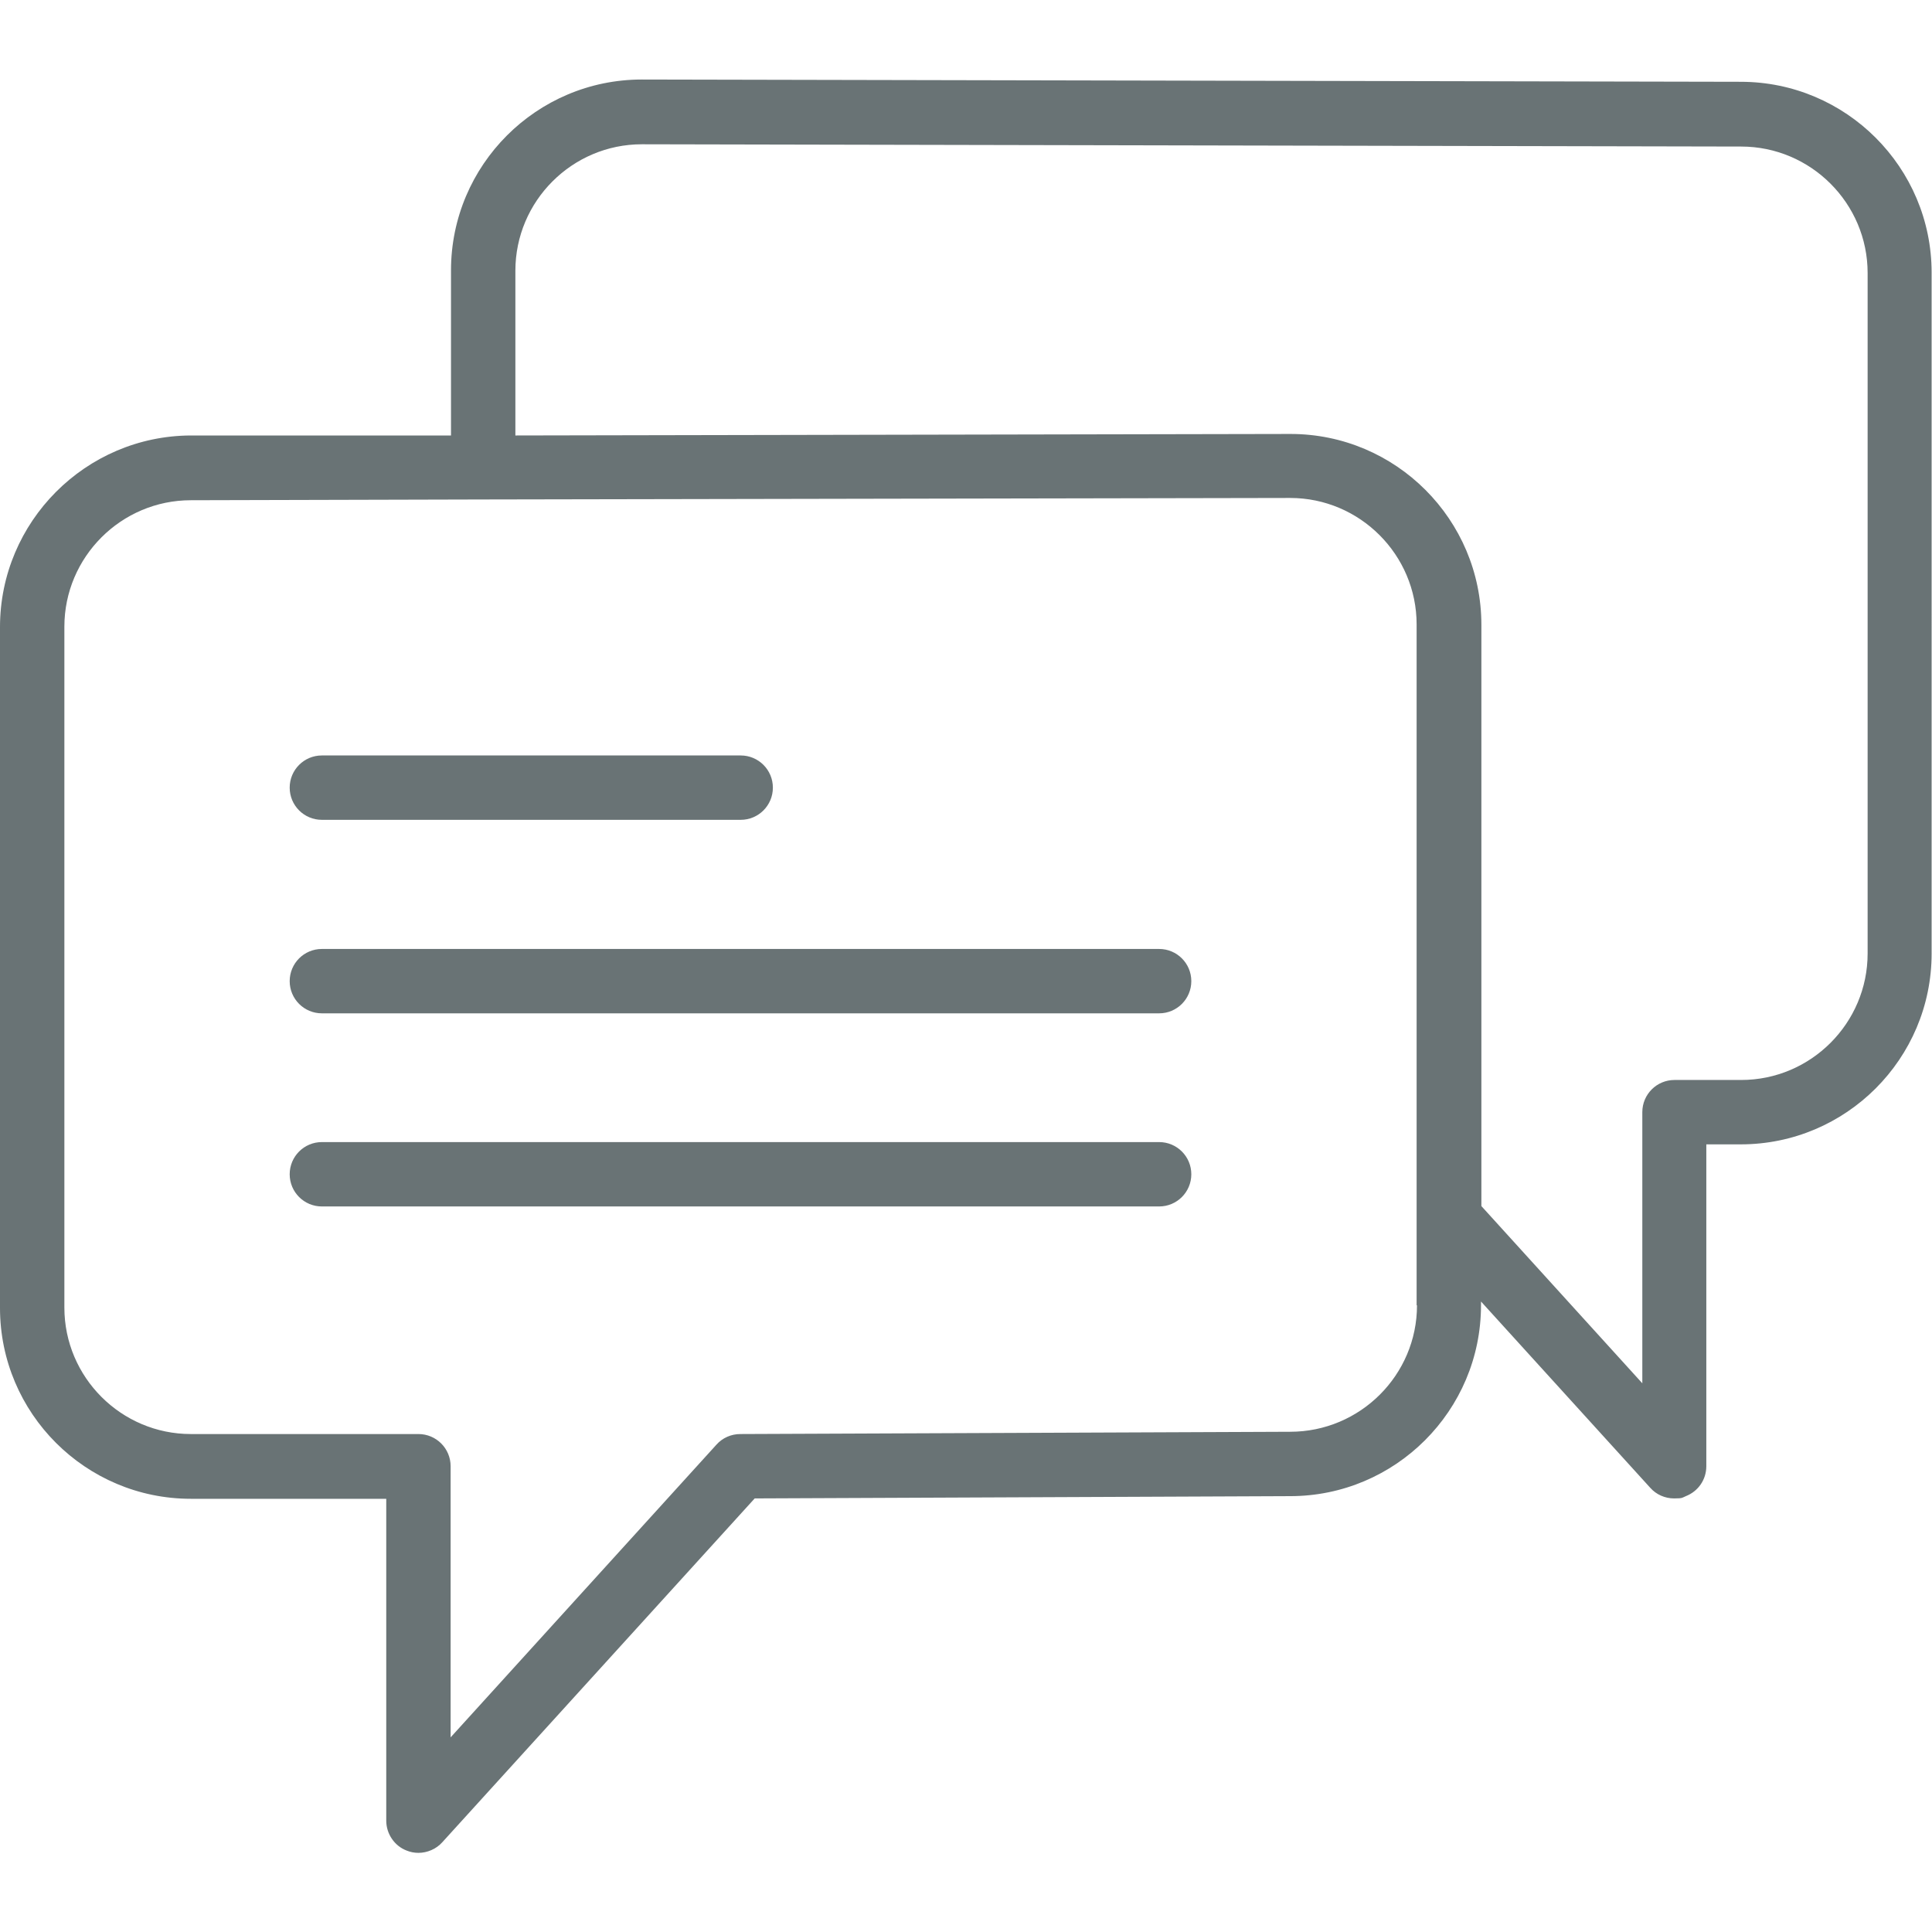
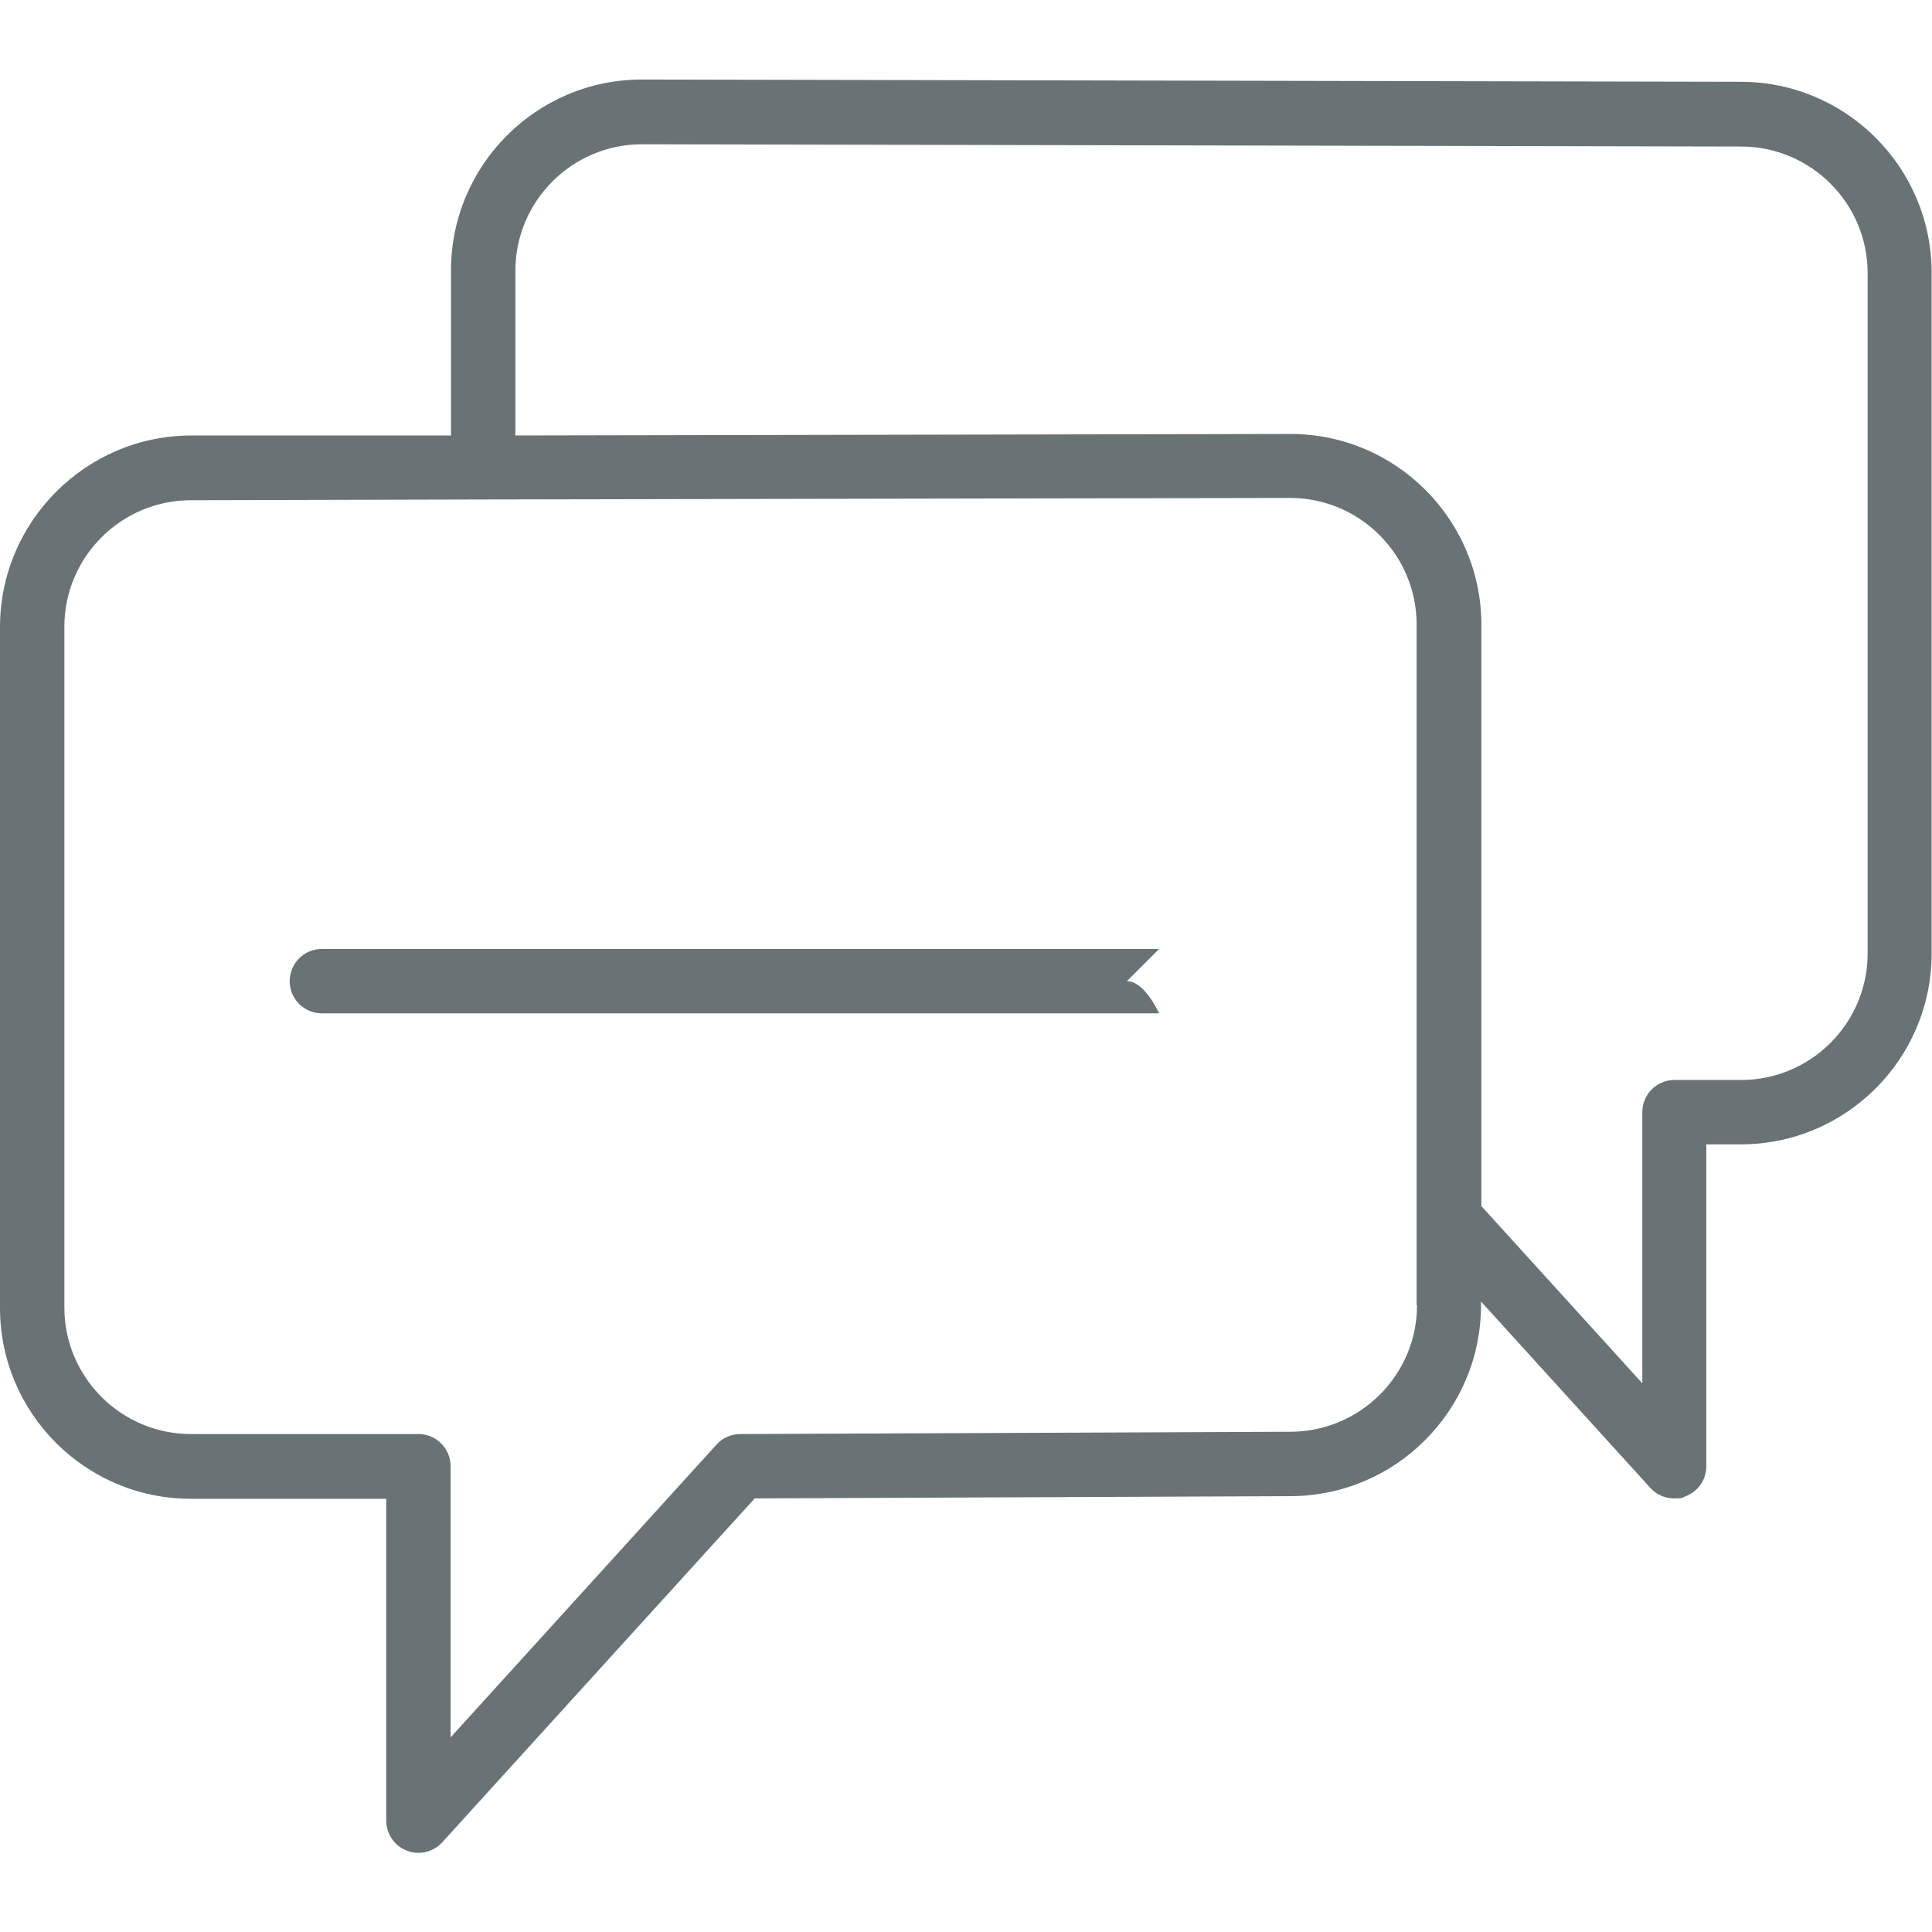
<svg xmlns="http://www.w3.org/2000/svg" id="Capa_1" version="1.1" viewBox="0 0 510.2 510.2">
  <defs>
    <style>
      .st0 {
        fill: #697375;
      }
    </style>
  </defs>
-   <path class="st0" d="M85,216.5h110.6c4.7,0,8.5-3.8,8.5-8.5s-3.8-8.5-8.5-8.5h-110.6c-4.7,0-8.5,3.8-8.5,8.5s3.8,8.5,8.5,8.5Z" />
-   <path class="st0" d="M306.1,250.6H85c-4.7,0-8.5,3.8-8.5,8.5s3.8,8.5,8.5,8.5h221.1c4.7,0,8.5-3.8,8.5-8.5s-3.8-8.5-8.5-8.5Z" />
-   <path class="st0" d="M306.1,301.6H85c-4.7,0-8.5,3.8-8.5,8.5s3.8,8.5,8.5,8.5h221.1c4.7,0,8.5-3.8,8.5-8.5s-3.8-8.5-8.5-8.5Z" />
+   <path class="st0" d="M306.1,250.6H85c-4.7,0-8.5,3.8-8.5,8.5s3.8,8.5,8.5,8.5h221.1s-3.8-8.5-8.5-8.5Z" />
  <path class="st0" d="M459.8,21.6l-290.3-.6c-27.8,0-50.4,22.6-50.4,50.4v43.6H50.4c-27.8.1-50.4,22.8-50.4,50.6v179.8c0,27.8,22.6,50.4,50.4,50.4h51.6v85c0,3.5,2.2,6.7,5.4,7.9,1,.4,2,.6,3.1.6,2.3,0,4.7-1,6.3-2.8l82.5-90.8,141.4-.6c27.8,0,50.4-22.6,50.4-50.4v-1l44.7,49.2c1.6,1.8,3.9,2.8,6.3,2.8s2.1-.2,3.1-.6c3.3-1.3,5.4-4.4,5.4-7.9v-85h9.1c27.8,0,50.4-22.6,50.4-50.4V72c0-27.8-22.6-50.4-50.4-50.4ZM374.2,344.7c0,18.4-15,33.4-33.5,33.4l-145.2.6c-2.4,0-4.7,1-6.3,2.8l-70.2,77.3v-71.6c0-4.7-3.8-8.5-8.5-8.5h-60.1c-18.4,0-33.4-15-33.4-33.4v-179.8c0-18.4,15-33.4,33.4-33.4l77.1-.2h0l213.2-.4c18.4,0,33.4,15,33.4,33.4v179.8ZM493.2,251.8c0,18.4-15,33.4-33.4,33.4h-17.6c-4.7,0-8.5,3.8-8.5,8.5v71.6l-42.5-46.8v-153.5c0-27.8-22.6-50.4-50.4-50.4l-204.7.4v-43.5c0-18.4,15-33.4,33.4-33.4l290.3.6h0c18.4,0,33.4,15,33.4,33.4v179.8h0Z" />
</svg>